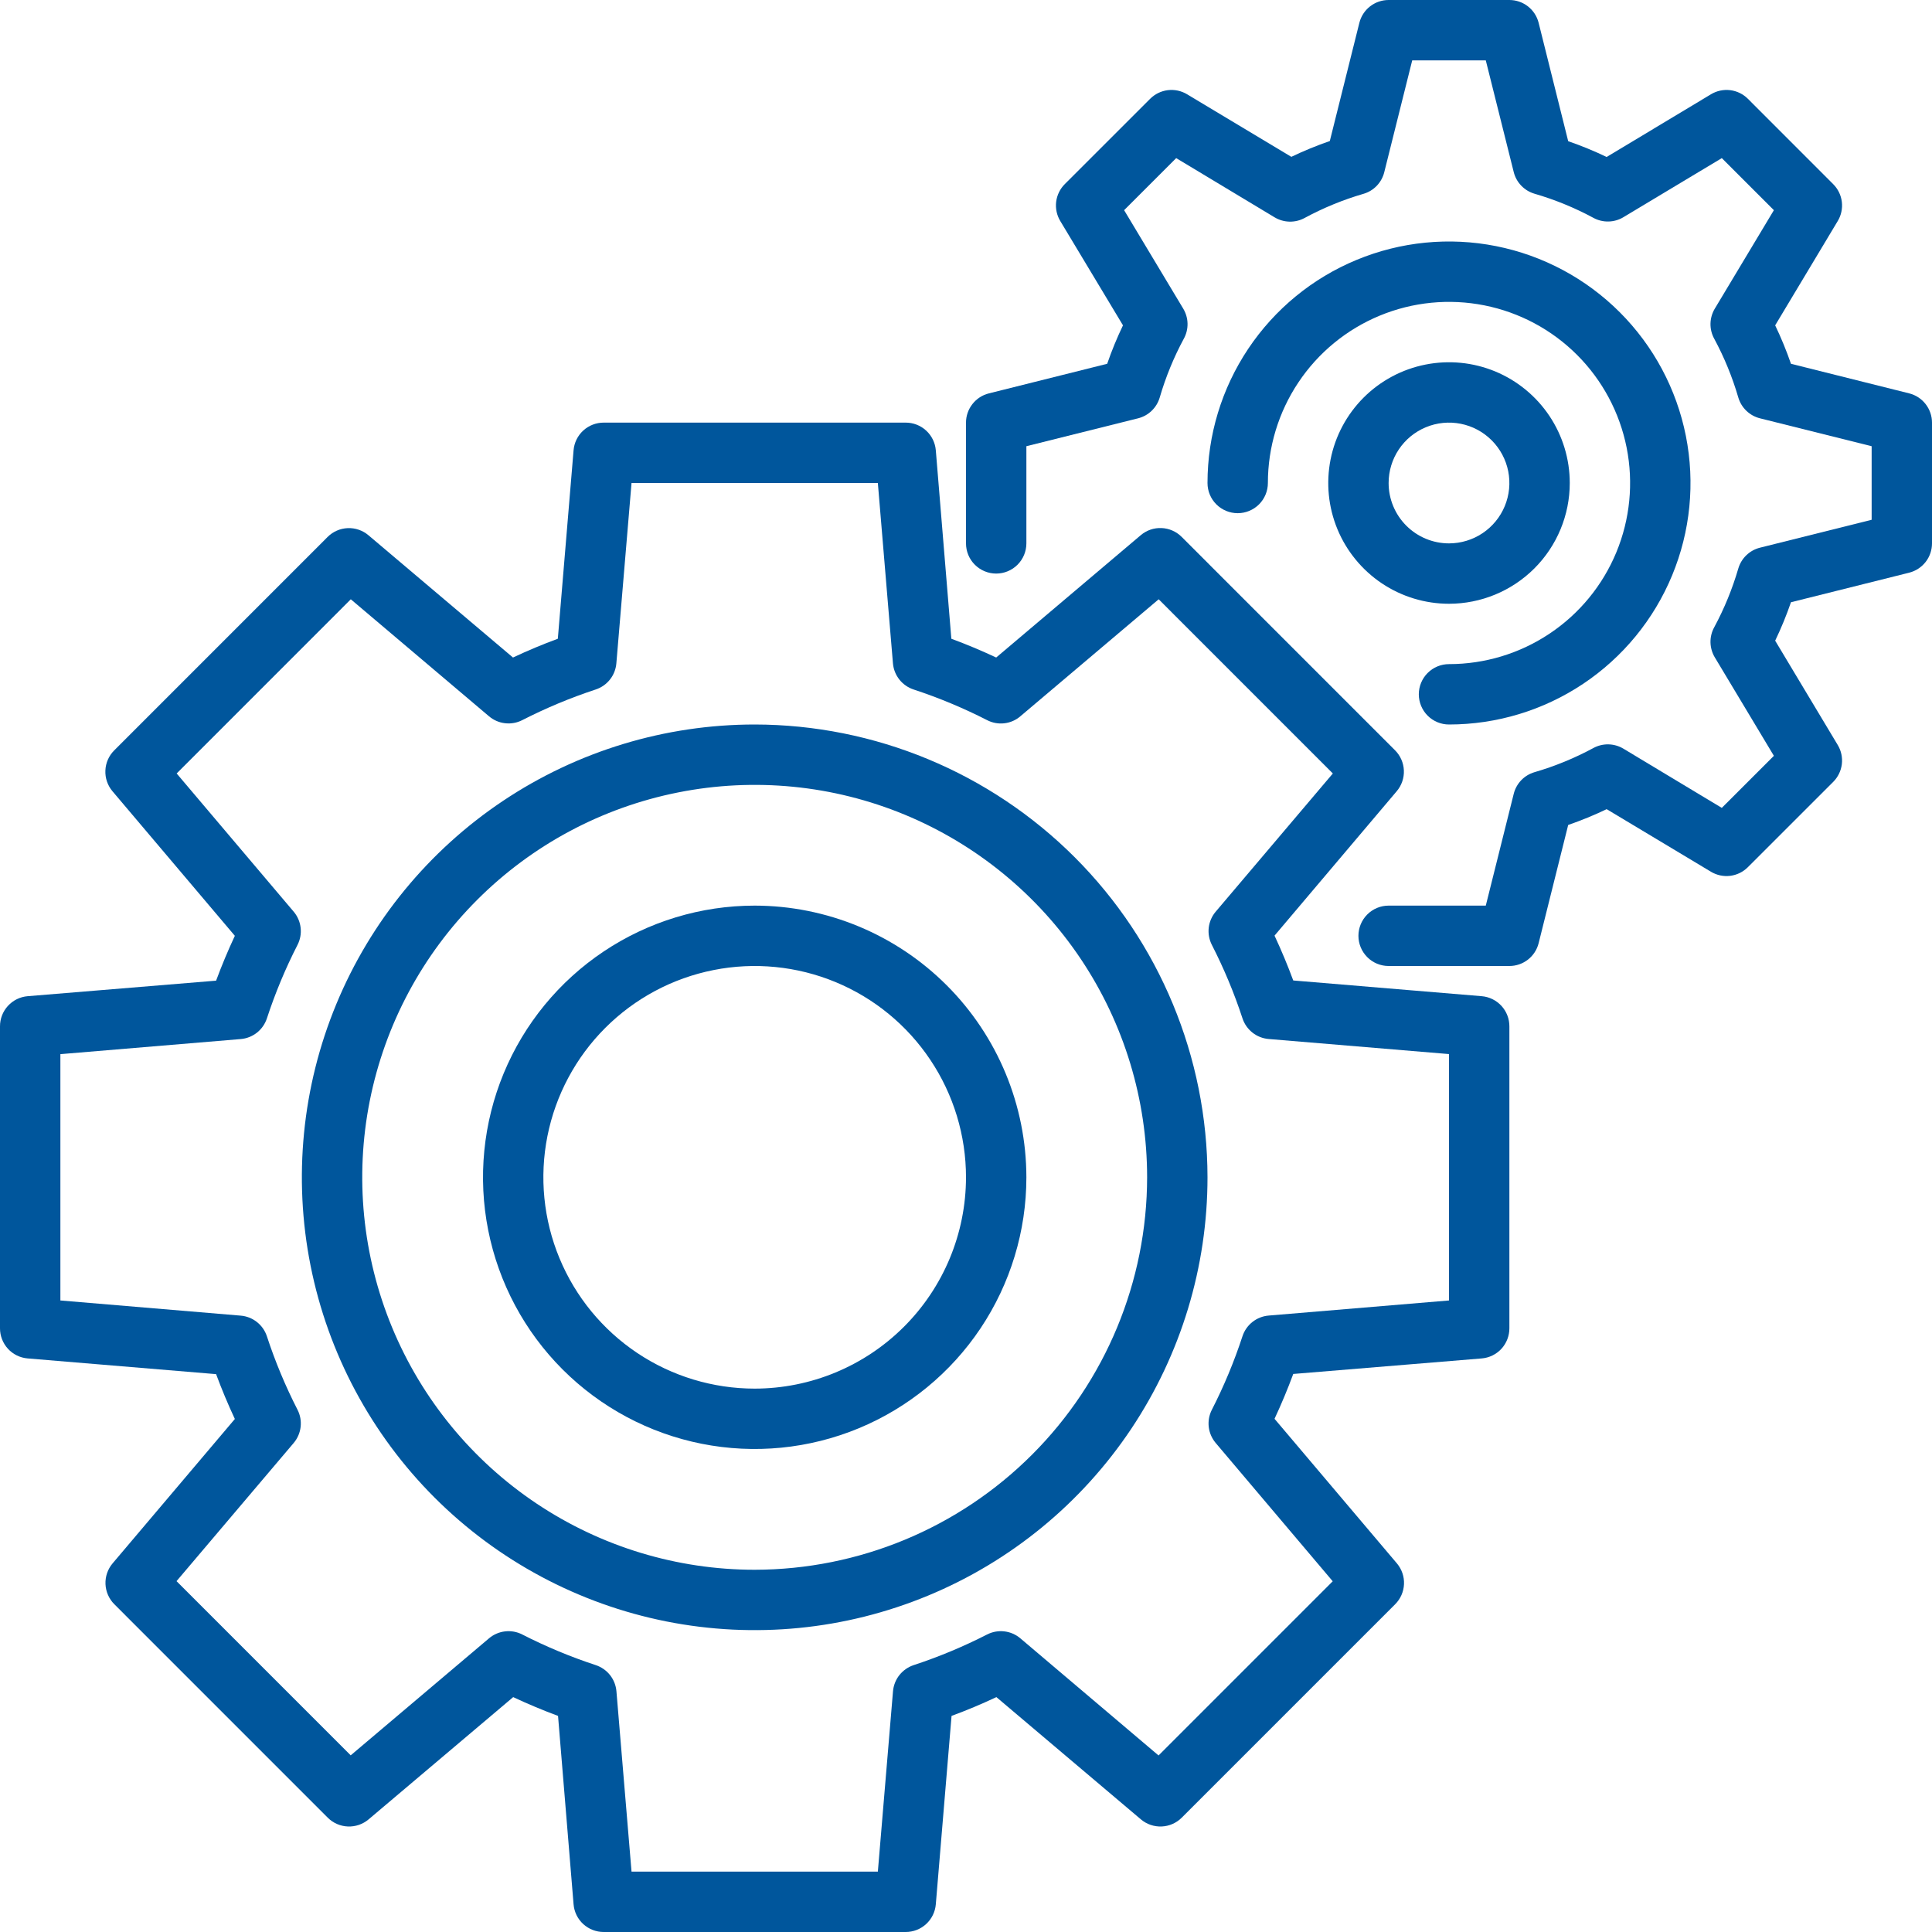
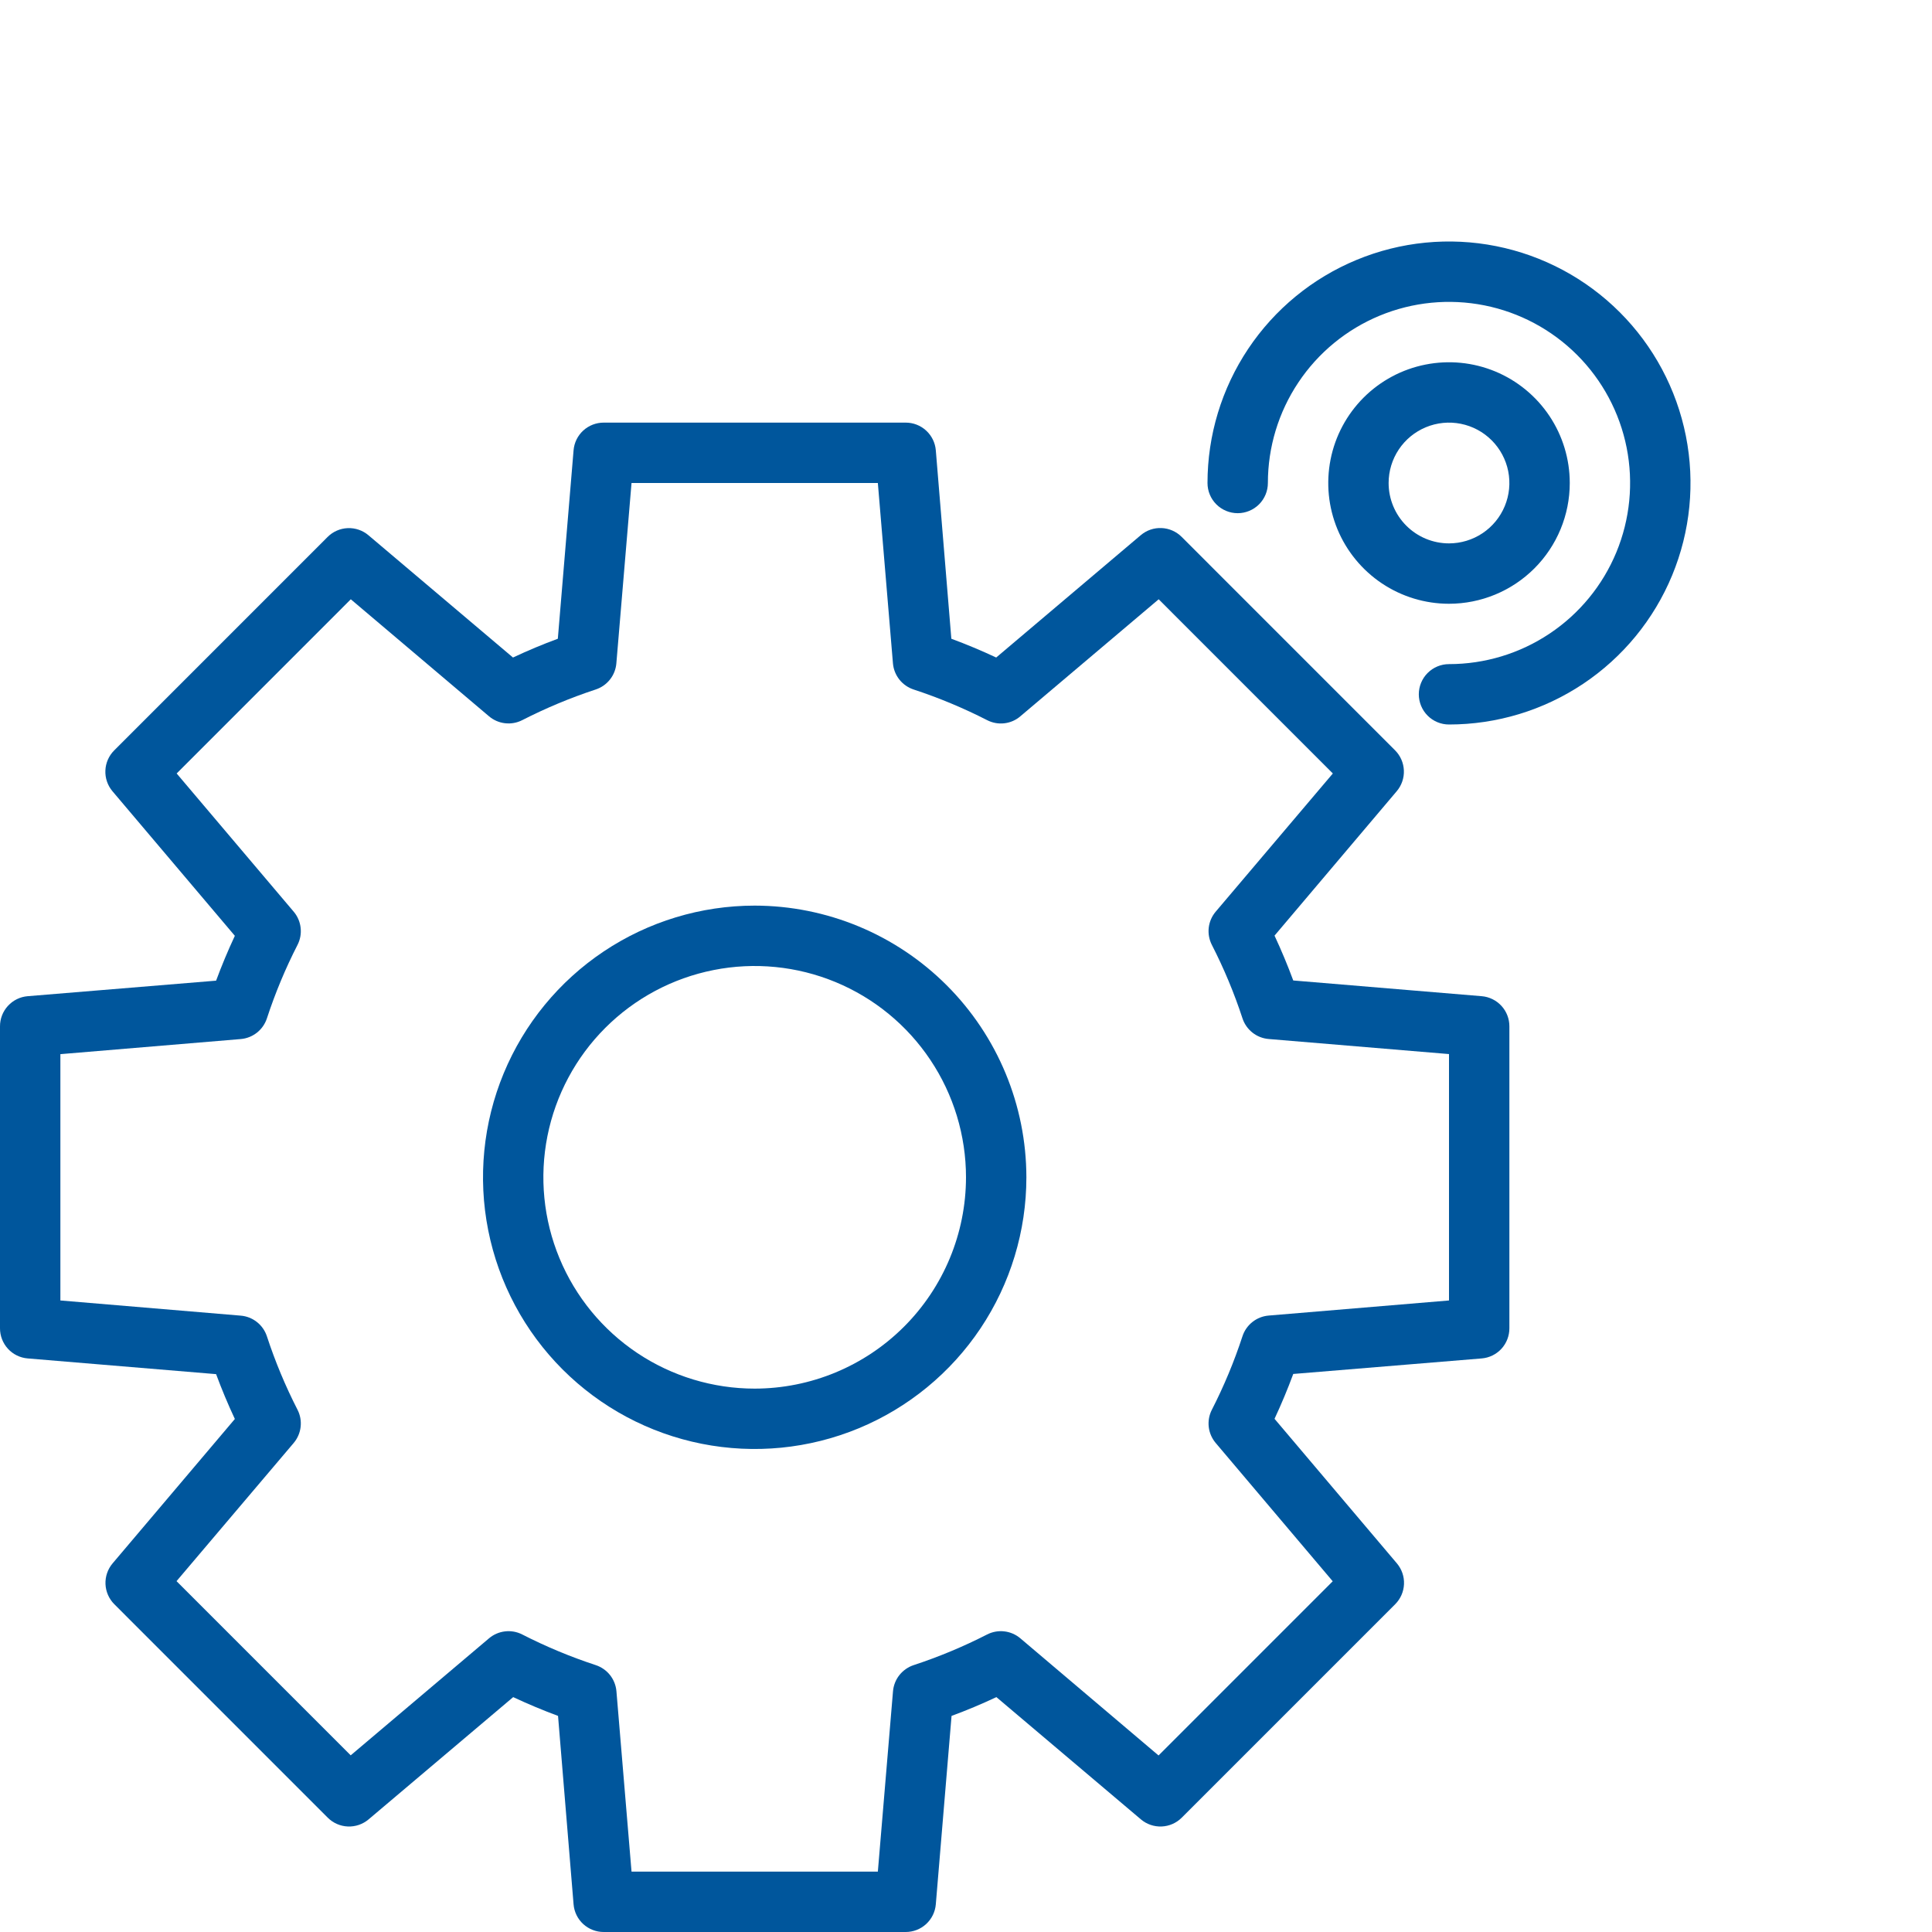
<svg xmlns="http://www.w3.org/2000/svg" width="75" height="75" viewBox="0 0 75 75" fill="none">
  <g clip-path="url(#clip0_310_77)">
-     <path d="M74.112 15.27L69.525 14.122C69.35 13.614 69.145 13.115 68.912 12.63L71.341 8.58C71.476 8.356 71.531 8.094 71.5 7.835C71.468 7.576 71.35 7.334 71.166 7.15L67.852 3.834C67.667 3.65 67.426 3.532 67.166 3.5C66.907 3.469 66.645 3.524 66.421 3.659L62.37 6.094C61.884 5.861 61.386 5.657 60.877 5.481L59.73 0.887C59.667 0.634 59.521 0.409 59.315 0.248C59.109 0.087 58.855 6.8677e-06 58.594 0L53.906 0C53.645 6.8677e-06 53.391 0.087 53.185 0.248C52.979 0.409 52.833 0.634 52.77 0.887L51.623 5.475C51.114 5.651 50.616 5.855 50.13 6.088L46.081 3.659C45.856 3.524 45.594 3.469 45.335 3.5C45.076 3.532 44.834 3.65 44.65 3.834L41.334 7.148C41.15 7.333 41.032 7.574 41 7.834C40.969 8.093 41.024 8.355 41.159 8.579L43.594 12.63C43.361 13.115 43.156 13.614 42.981 14.122L38.394 15.27C38.139 15.332 37.913 15.477 37.751 15.684C37.589 15.89 37.5 16.144 37.5 16.406V21.094C37.5 21.405 37.623 21.703 37.843 21.922C38.063 22.142 38.361 22.266 38.672 22.266C38.983 22.266 39.281 22.142 39.501 21.922C39.72 21.703 39.844 21.405 39.844 21.094V17.322L44.18 16.239C44.378 16.189 44.56 16.089 44.707 15.947C44.854 15.806 44.962 15.628 45.02 15.432C45.251 14.639 45.565 13.873 45.957 13.146C46.055 12.967 46.104 12.765 46.1 12.561C46.096 12.357 46.038 12.157 45.933 11.982L43.638 8.159L45.66 6.138L49.482 8.438C49.657 8.542 49.857 8.6 50.061 8.604C50.265 8.608 50.467 8.559 50.646 8.461C51.373 8.069 52.14 7.754 52.934 7.523C53.129 7.466 53.306 7.358 53.447 7.211C53.588 7.063 53.688 6.882 53.737 6.684L54.822 2.344H57.678L58.763 6.68C58.812 6.877 58.912 7.059 59.053 7.206C59.194 7.353 59.371 7.461 59.566 7.519C60.36 7.75 61.127 8.064 61.854 8.456C62.033 8.554 62.235 8.603 62.439 8.599C62.643 8.595 62.843 8.538 63.018 8.433L66.84 6.138L68.862 8.159L66.568 11.982C66.463 12.157 66.406 12.357 66.401 12.561C66.397 12.765 66.446 12.967 66.544 13.146C66.936 13.873 67.25 14.639 67.481 15.432C67.539 15.628 67.647 15.806 67.794 15.947C67.942 16.089 68.123 16.189 68.322 16.239L72.657 17.322V20.178L68.322 21.261C68.123 21.311 67.942 21.411 67.794 21.553C67.647 21.694 67.539 21.872 67.481 22.068C67.25 22.861 66.936 23.627 66.544 24.354C66.446 24.533 66.397 24.735 66.401 24.939C66.406 25.143 66.463 25.343 66.568 25.518L68.862 29.341L66.84 31.362L63.018 29.062C62.843 28.958 62.643 28.9 62.439 28.896C62.235 28.892 62.033 28.941 61.854 29.039C61.127 29.431 60.36 29.746 59.566 29.977C59.371 30.035 59.194 30.142 59.053 30.289C58.912 30.437 58.812 30.618 58.763 30.816L57.678 35.156H53.906C53.595 35.156 53.297 35.28 53.078 35.499C52.858 35.719 52.734 36.017 52.734 36.328C52.734 36.639 52.858 36.937 53.078 37.157C53.297 37.377 53.595 37.5 53.906 37.5H58.594C58.855 37.5 59.109 37.413 59.315 37.252C59.521 37.091 59.667 36.866 59.73 36.613L60.877 32.025C61.386 31.849 61.884 31.645 62.37 31.412L66.419 33.841C66.644 33.976 66.906 34.031 67.165 34C67.424 33.968 67.666 33.85 67.85 33.666L71.166 30.352C71.35 30.167 71.468 29.926 71.5 29.666C71.531 29.407 71.476 29.145 71.341 28.921L68.912 24.871C69.145 24.386 69.35 23.888 69.525 23.379L74.112 22.232C74.365 22.168 74.591 22.022 74.752 21.816C74.913 21.61 75 21.355 75 21.094V16.406C75 16.145 74.912 15.891 74.751 15.685C74.591 15.479 74.365 15.333 74.112 15.27Z" fill="#00569C" />
    <path d="M56.25 28.125C58.104 28.125 59.917 27.575 61.459 26.545C63 25.515 64.202 24.051 64.911 22.338C65.621 20.625 65.807 18.74 65.445 16.921C65.083 15.102 64.19 13.432 62.879 12.121C61.568 10.81 59.898 9.917 58.079 9.555C56.26 9.193 54.375 9.379 52.662 10.089C50.949 10.798 49.485 12 48.455 13.541C47.425 15.083 46.875 16.896 46.875 18.75C46.875 19.061 46.998 19.359 47.218 19.579C47.438 19.798 47.736 19.922 48.047 19.922C48.358 19.922 48.656 19.798 48.876 19.579C49.095 19.359 49.219 19.061 49.219 18.75C49.219 17.359 49.631 16 50.404 14.844C51.176 13.687 52.275 12.786 53.559 12.254C54.844 11.722 56.258 11.583 57.622 11.854C58.986 12.125 60.239 12.795 61.222 13.778C62.205 14.761 62.875 16.014 63.146 17.378C63.417 18.742 63.278 20.156 62.746 21.441C62.214 22.726 61.313 23.824 60.156 24.596C59 25.369 57.641 25.781 56.25 25.781C55.939 25.781 55.641 25.905 55.421 26.125C55.202 26.344 55.078 26.642 55.078 26.953C55.078 27.264 55.202 27.562 55.421 27.782C55.641 28.002 55.939 28.125 56.25 28.125Z" fill="#00569C" />
    <path d="M60.938 18.75C60.938 17.823 60.663 16.917 60.148 16.146C59.632 15.375 58.9 14.774 58.044 14.419C57.187 14.065 56.245 13.972 55.336 14.153C54.426 14.333 53.591 14.78 52.935 15.435C52.28 16.091 51.833 16.926 51.653 17.835C51.472 18.745 51.565 19.687 51.919 20.544C52.274 21.4 52.875 22.132 53.646 22.648C54.417 23.163 55.323 23.438 56.25 23.438C57.493 23.438 58.685 22.944 59.565 22.065C60.444 21.186 60.938 19.993 60.938 18.75ZM53.906 18.75C53.906 18.287 54.044 17.833 54.301 17.448C54.559 17.062 54.925 16.762 55.353 16.585C55.781 16.407 56.253 16.361 56.707 16.451C57.162 16.542 57.58 16.765 57.907 17.093C58.235 17.421 58.458 17.838 58.549 18.293C58.639 18.747 58.593 19.219 58.415 19.647C58.238 20.075 57.938 20.441 57.552 20.699C57.167 20.956 56.714 21.094 56.25 21.094C55.628 21.094 55.032 20.847 54.593 20.407C54.153 19.968 53.906 19.372 53.906 18.75Z" fill="#00569C" />
    <path d="M57.519 38.672L50.204 38.062C49.99 37.482 49.747 36.9 49.477 36.321L54.223 30.712C54.412 30.488 54.511 30.2 54.498 29.907C54.486 29.613 54.364 29.335 54.156 29.127L45.871 20.841C45.663 20.633 45.384 20.511 45.091 20.499C44.797 20.486 44.51 20.585 44.285 20.775L38.672 25.525C38.094 25.254 37.513 25.011 36.931 24.796L36.328 17.481C36.304 17.187 36.169 16.914 35.952 16.714C35.735 16.515 35.451 16.405 35.156 16.406H23.438C23.143 16.405 22.859 16.515 22.641 16.714C22.424 16.914 22.29 17.187 22.266 17.481L21.655 24.796C21.073 25.01 20.493 25.253 19.914 25.525L14.304 20.779C14.08 20.589 13.792 20.49 13.498 20.502C13.205 20.514 12.926 20.636 12.718 20.844L4.433 29.131C4.225 29.338 4.103 29.616 4.091 29.91C4.078 30.204 4.177 30.491 4.366 30.716L9.117 36.328C8.846 36.907 8.604 37.489 8.389 38.069L1.075 38.672C0.781 38.696 0.507 38.831 0.308 39.048C0.109 39.265 -0.001 39.549 6.98198e-06 39.844V51.562C-0.001 51.857 0.109 52.141 0.308 52.359C0.507 52.576 0.781 52.71 1.075 52.734L8.389 53.344C8.604 53.924 8.846 54.506 9.117 55.085L4.371 60.69C4.181 60.915 4.083 61.202 4.095 61.496C4.108 61.79 4.23 62.068 4.438 62.276L12.723 70.562C12.931 70.77 13.209 70.892 13.503 70.904C13.797 70.916 14.084 70.818 14.309 70.628L19.922 65.882C20.499 66.152 21.08 66.395 21.663 66.611L22.266 73.925C22.29 74.219 22.424 74.493 22.641 74.692C22.859 74.891 23.143 75.001 23.438 75H35.156C35.451 75.001 35.735 74.891 35.952 74.692C36.169 74.493 36.304 74.219 36.328 73.925L36.939 66.611C37.522 66.397 38.102 66.153 38.68 65.882L44.29 70.628C44.514 70.818 44.802 70.916 45.095 70.904C45.389 70.892 45.667 70.77 45.875 70.562L54.161 62.276C54.368 62.068 54.491 61.79 54.503 61.496C54.516 61.202 54.417 60.915 54.227 60.69L49.477 55.078C49.747 54.499 49.99 53.917 50.204 53.337L57.519 52.734C57.813 52.71 58.086 52.576 58.286 52.359C58.485 52.141 58.595 51.857 58.594 51.562V39.844C58.595 39.549 58.485 39.265 58.286 39.048C58.086 38.831 57.813 38.696 57.519 38.672ZM56.25 50.484L49.249 51.07C49.019 51.089 48.8 51.176 48.619 51.319C48.438 51.462 48.303 51.656 48.232 51.875C47.911 52.855 47.514 53.809 47.044 54.727C46.939 54.932 46.897 55.164 46.923 55.394C46.95 55.623 47.044 55.839 47.193 56.016L51.736 61.385L44.975 68.147L39.609 63.599C39.433 63.45 39.217 63.356 38.987 63.33C38.758 63.303 38.526 63.345 38.32 63.45C37.403 63.919 36.45 64.317 35.471 64.639C35.252 64.711 35.059 64.846 34.915 65.026C34.772 65.207 34.685 65.427 34.666 65.657L34.078 72.656H24.516L23.93 65.657C23.911 65.427 23.824 65.207 23.681 65.026C23.538 64.846 23.344 64.711 23.125 64.639C22.145 64.317 21.192 63.92 20.273 63.45C20.068 63.345 19.836 63.303 19.606 63.33C19.377 63.356 19.161 63.45 18.984 63.599L13.614 68.142L6.853 61.38L11.401 56.016C11.55 55.839 11.644 55.623 11.67 55.394C11.697 55.164 11.655 54.932 11.55 54.727C11.08 53.809 10.683 52.857 10.362 51.878C10.29 51.658 10.156 51.465 9.975 51.322C9.794 51.178 9.575 51.092 9.345 51.073L2.344 50.484V40.922L9.345 40.336C9.575 40.317 9.794 40.23 9.975 40.087C10.156 39.944 10.29 39.75 10.362 39.531C10.683 38.551 11.08 37.598 11.55 36.68C11.655 36.474 11.697 36.242 11.67 36.013C11.644 35.783 11.55 35.567 11.401 35.391L6.858 30.026L13.618 23.264L18.984 27.807C19.161 27.956 19.377 28.05 19.606 28.076C19.836 28.103 20.068 28.061 20.273 27.956C21.191 27.487 22.143 27.089 23.122 26.767C23.342 26.695 23.535 26.561 23.678 26.38C23.822 26.199 23.908 25.98 23.927 25.75L24.516 18.75H34.078L34.664 25.75C34.683 25.98 34.77 26.199 34.913 26.38C35.056 26.561 35.25 26.695 35.469 26.767C36.449 27.089 37.402 27.487 38.32 27.956C38.526 28.062 38.758 28.105 38.987 28.078C39.217 28.052 39.434 27.958 39.609 27.807L44.98 23.264L51.741 30.026L47.193 35.391C47.044 35.567 46.95 35.783 46.923 36.013C46.897 36.242 46.939 36.474 47.044 36.68C47.513 37.597 47.911 38.549 48.232 39.529C48.303 39.748 48.438 39.941 48.619 40.085C48.8 40.228 49.019 40.315 49.249 40.334L56.25 40.919V50.484Z" fill="#00569C" />
-     <path d="M29.297 28.125C25.82 28.125 22.422 29.156 19.531 31.087C16.64 33.019 14.387 35.764 13.057 38.976C11.726 42.188 11.378 45.723 12.056 49.132C12.735 52.542 14.409 55.674 16.867 58.133C19.326 60.591 22.458 62.265 25.868 62.944C29.277 63.622 32.812 63.274 36.024 61.943C39.236 60.613 41.981 58.36 43.913 55.469C45.844 52.578 46.875 49.18 46.875 45.703C46.87 41.043 45.016 36.575 41.721 33.279C38.425 29.984 33.957 28.13 29.297 28.125ZM29.297 60.938C26.284 60.938 23.338 60.044 20.833 58.37C18.328 56.696 16.375 54.317 15.222 51.533C14.069 48.749 13.767 45.686 14.355 42.731C14.943 39.776 16.394 37.061 18.525 34.931C20.655 32.8 23.37 31.349 26.325 30.762C29.28 30.174 32.343 30.475 35.127 31.628C37.91 32.782 40.29 34.734 41.964 37.239C43.638 39.745 44.531 42.69 44.531 45.703C44.527 49.742 42.92 53.614 40.064 56.47C37.208 59.326 33.336 60.933 29.297 60.938Z" fill="#00569C" />
    <path d="M29.297 35.156C27.211 35.156 25.172 35.775 23.437 36.934C21.703 38.093 20.351 39.74 19.553 41.667C18.755 43.594 18.546 45.715 18.953 47.761C19.36 49.807 20.364 51.686 21.839 53.161C23.314 54.636 25.193 55.64 27.239 56.047C29.285 56.454 31.406 56.245 33.333 55.447C35.26 54.649 36.907 53.297 38.066 51.563C39.225 49.828 39.844 47.789 39.844 45.703C39.841 42.907 38.728 40.226 36.751 38.249C34.774 36.272 32.093 35.159 29.297 35.156ZM29.297 53.906C27.674 53.906 26.088 53.425 24.739 52.524C23.39 51.622 22.339 50.341 21.718 48.842C21.097 47.343 20.935 45.694 21.251 44.103C21.568 42.511 22.349 41.05 23.496 39.903C24.644 38.755 26.105 37.974 27.697 37.658C29.288 37.341 30.937 37.504 32.436 38.124C33.935 38.745 35.216 39.797 36.117 41.146C37.019 42.495 37.5 44.081 37.5 45.703C37.498 47.878 36.633 49.963 35.095 51.501C33.557 53.039 31.472 53.904 29.297 53.906Z" fill="#00569C" />
  </g>
  <defs>
    <clipPath id="clip0_310_77">
      <rect width="75" height="75" fill="white" />
    </clipPath>
  </defs>
</svg>